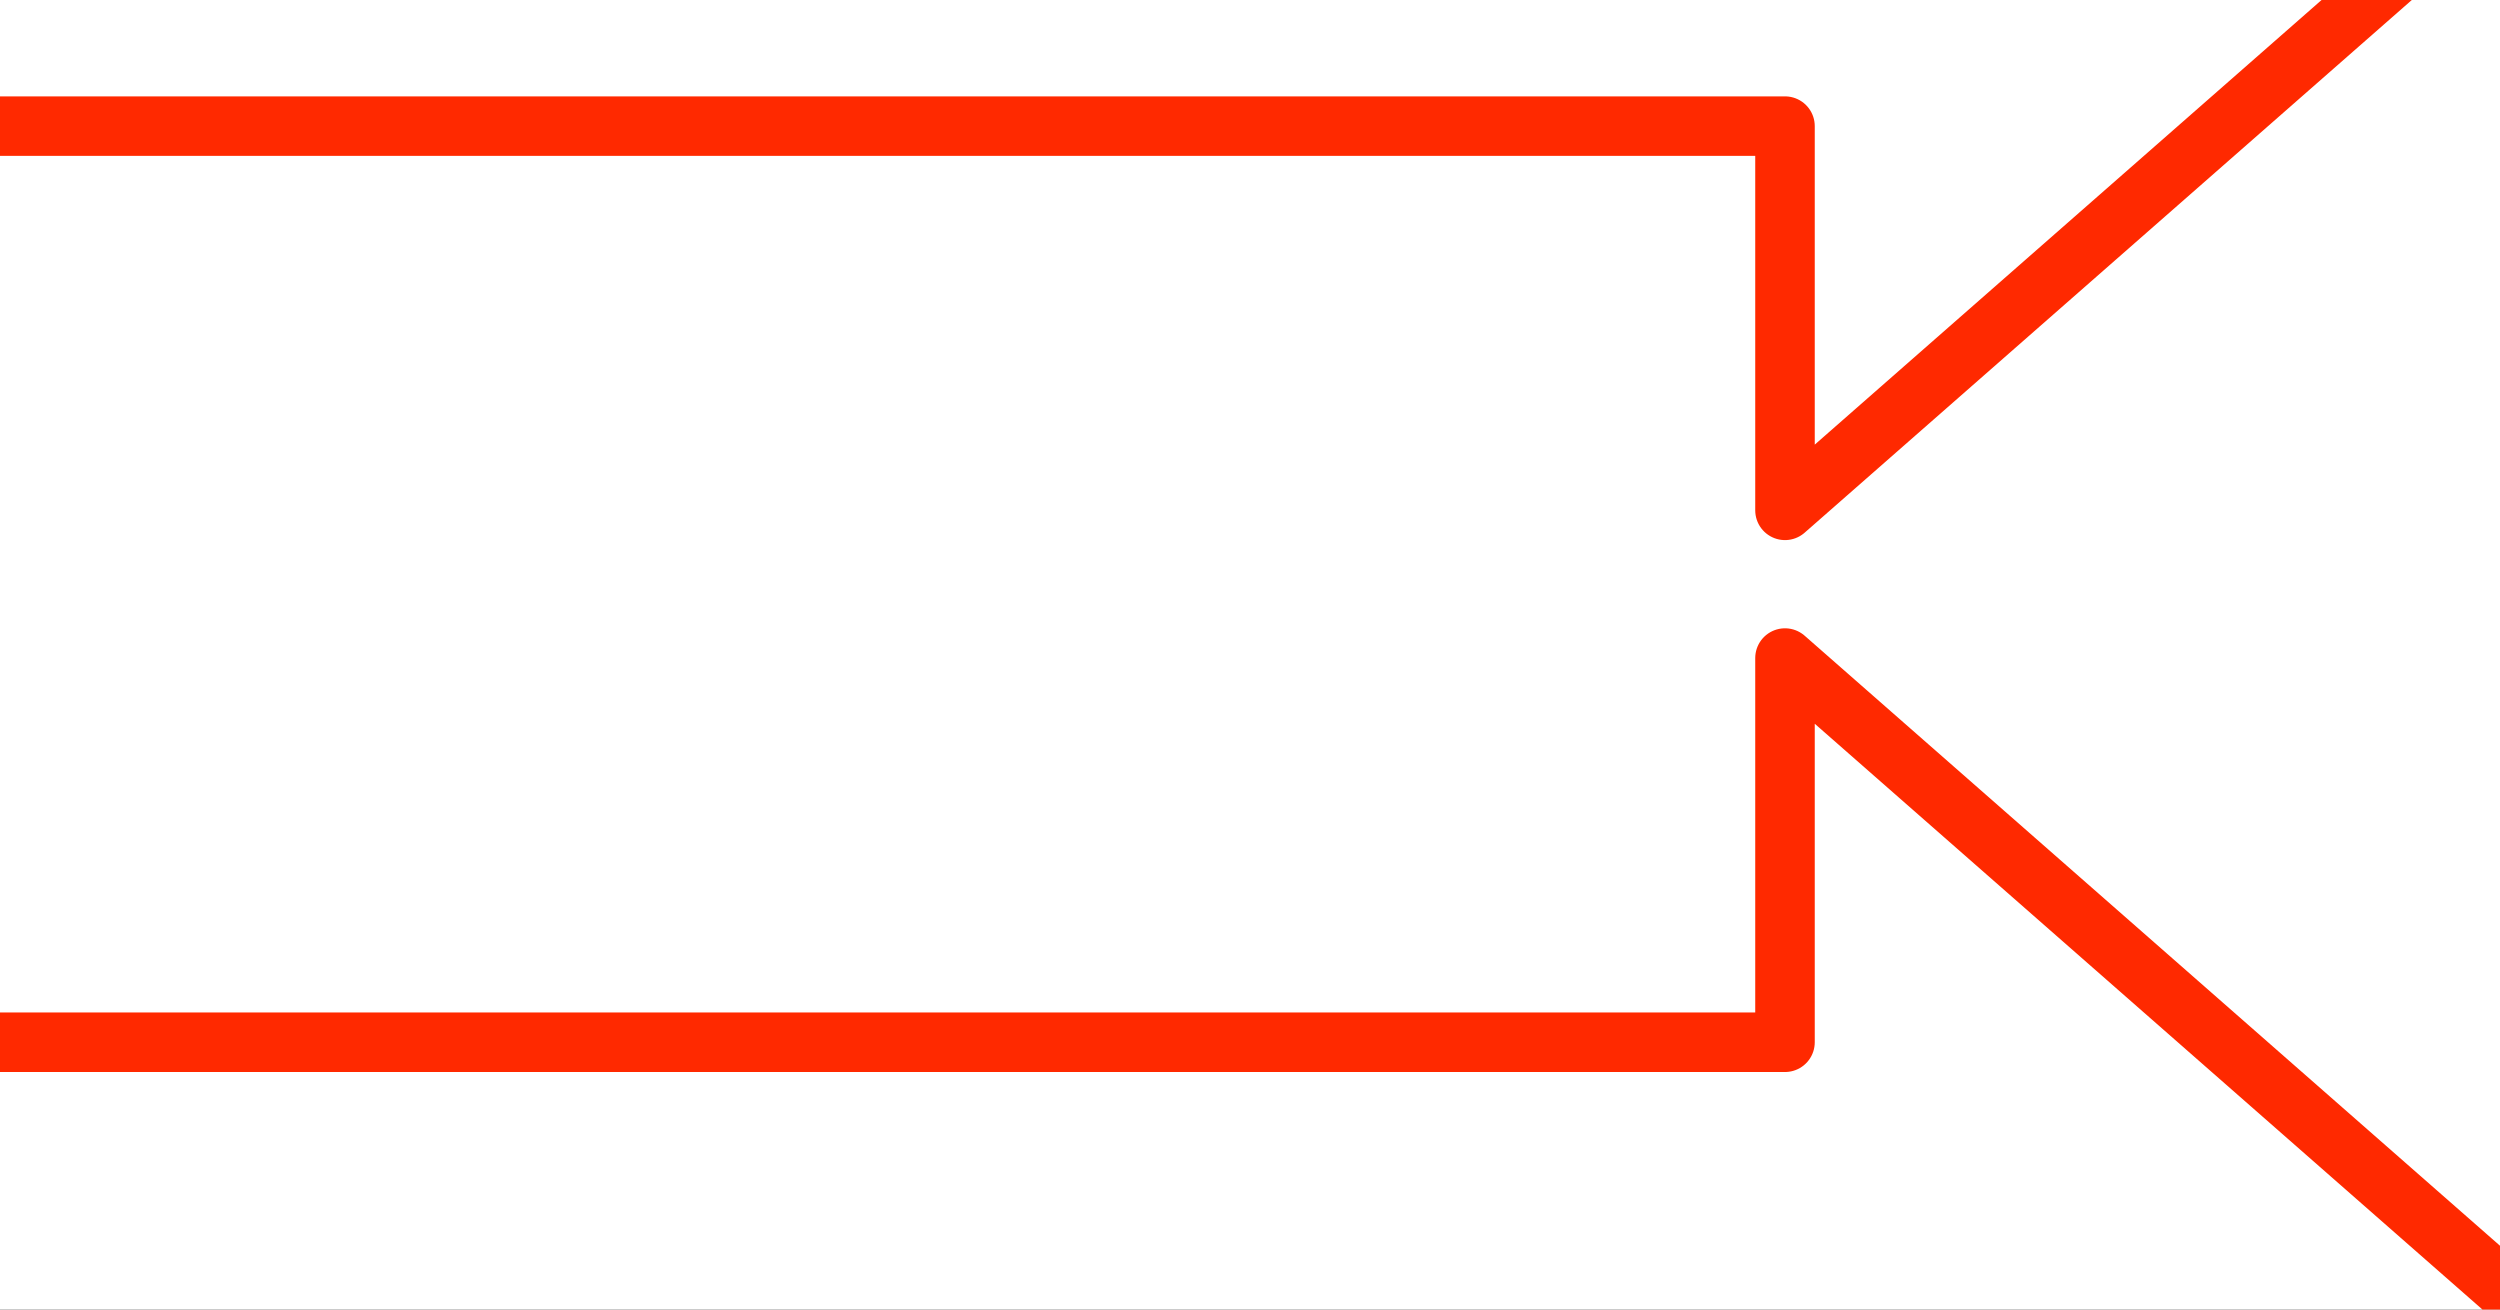
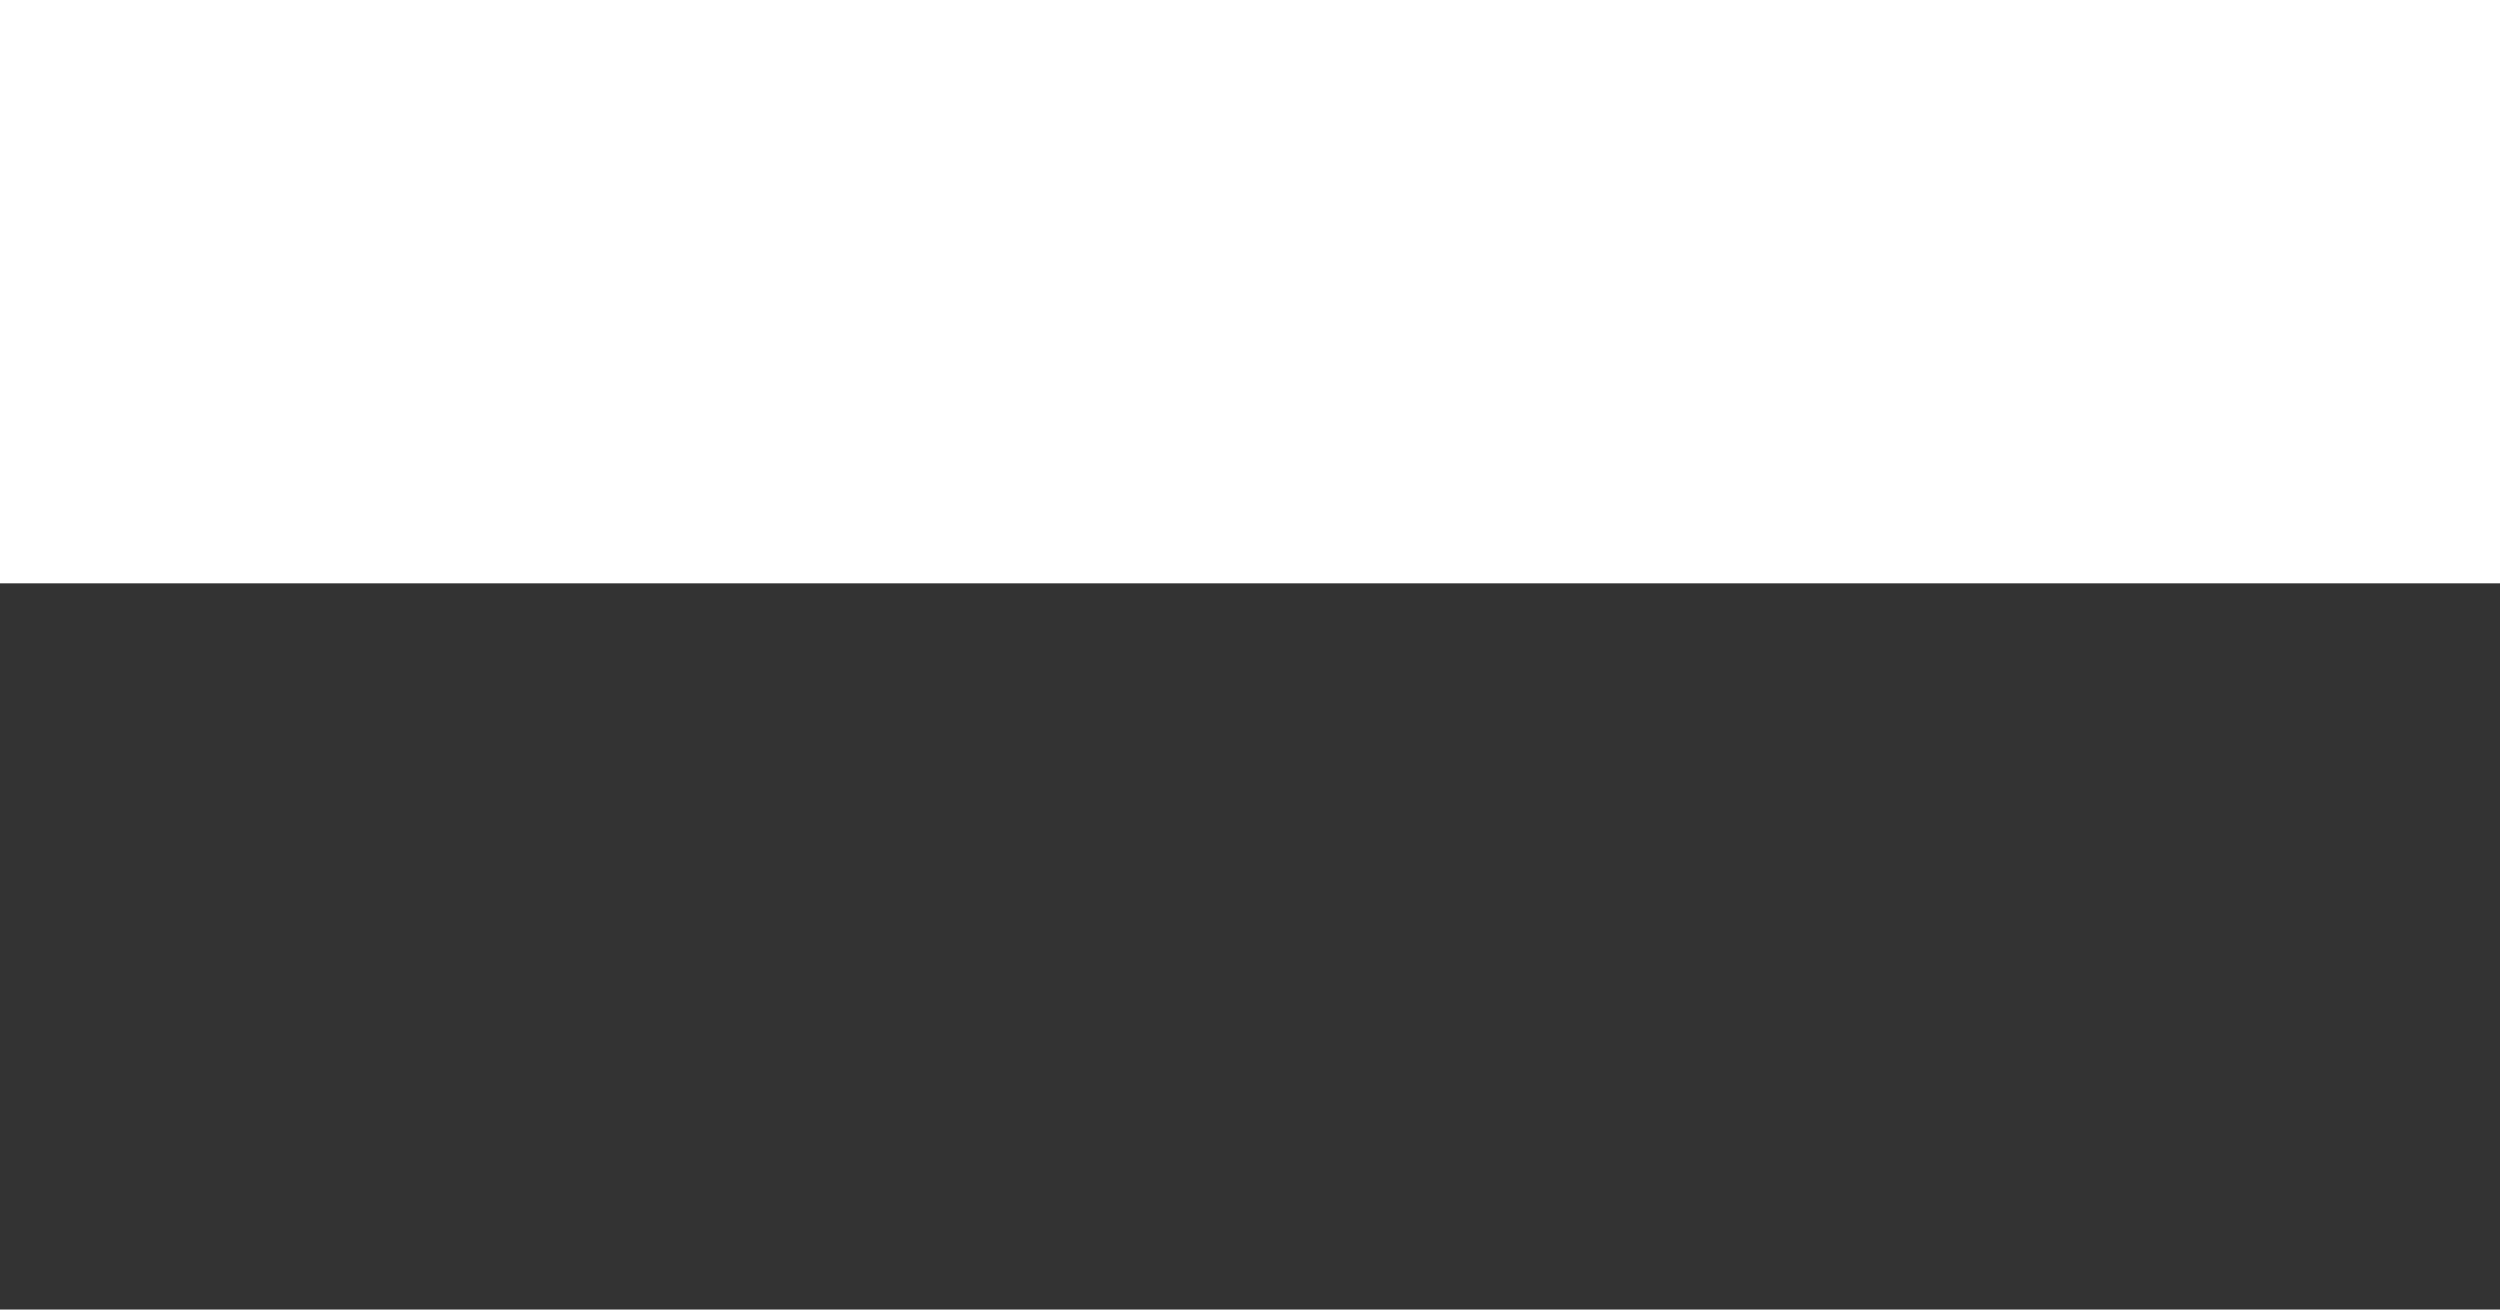
<svg xmlns="http://www.w3.org/2000/svg" width="420" height="220">
  <rect width="100%" height="100%" fill="#333333" stroke="none" />
  <title>Double Opaque Arrows</title>
  <g>
    <title>Layer 1</title>
    <g id="Layer_1">
      <g id="svg_1">
-         <rect height="284" width="618" y="97" x="-157" fill="#ffffff" id="svg_2" />
-         <path d="m299.879,368.736l147.143,-129.091l-147.143,-129.091l0,64.545l-441.429,0l0,129.091l441.429,0l0,64.545zm0,0" stroke-width="10" stroke-miterlimit="1" stroke-linejoin="round" stroke-linecap="round" stroke="#ff2900" fill="none" id="svg_3" />
-       </g>
+         </g>
    </g>
    <g id="svg_4">
      <g id="svg_5">
        <rect height="284" width="618" y="-186" x="-157" fill="#ffffff" id="svg_6" />
-         <path d="m299.879,85.736l147.142,-129.091l-147.142,-129.091l0,64.545l-441.429,0l0,129.091l441.429,0l0,64.545zm0,0" stroke-width="10" stroke-miterlimit="1" stroke-linejoin="round" stroke-linecap="round" stroke="#ff2900" fill="none" id="svg_7" />
      </g>
    </g>
  </g>
</svg>